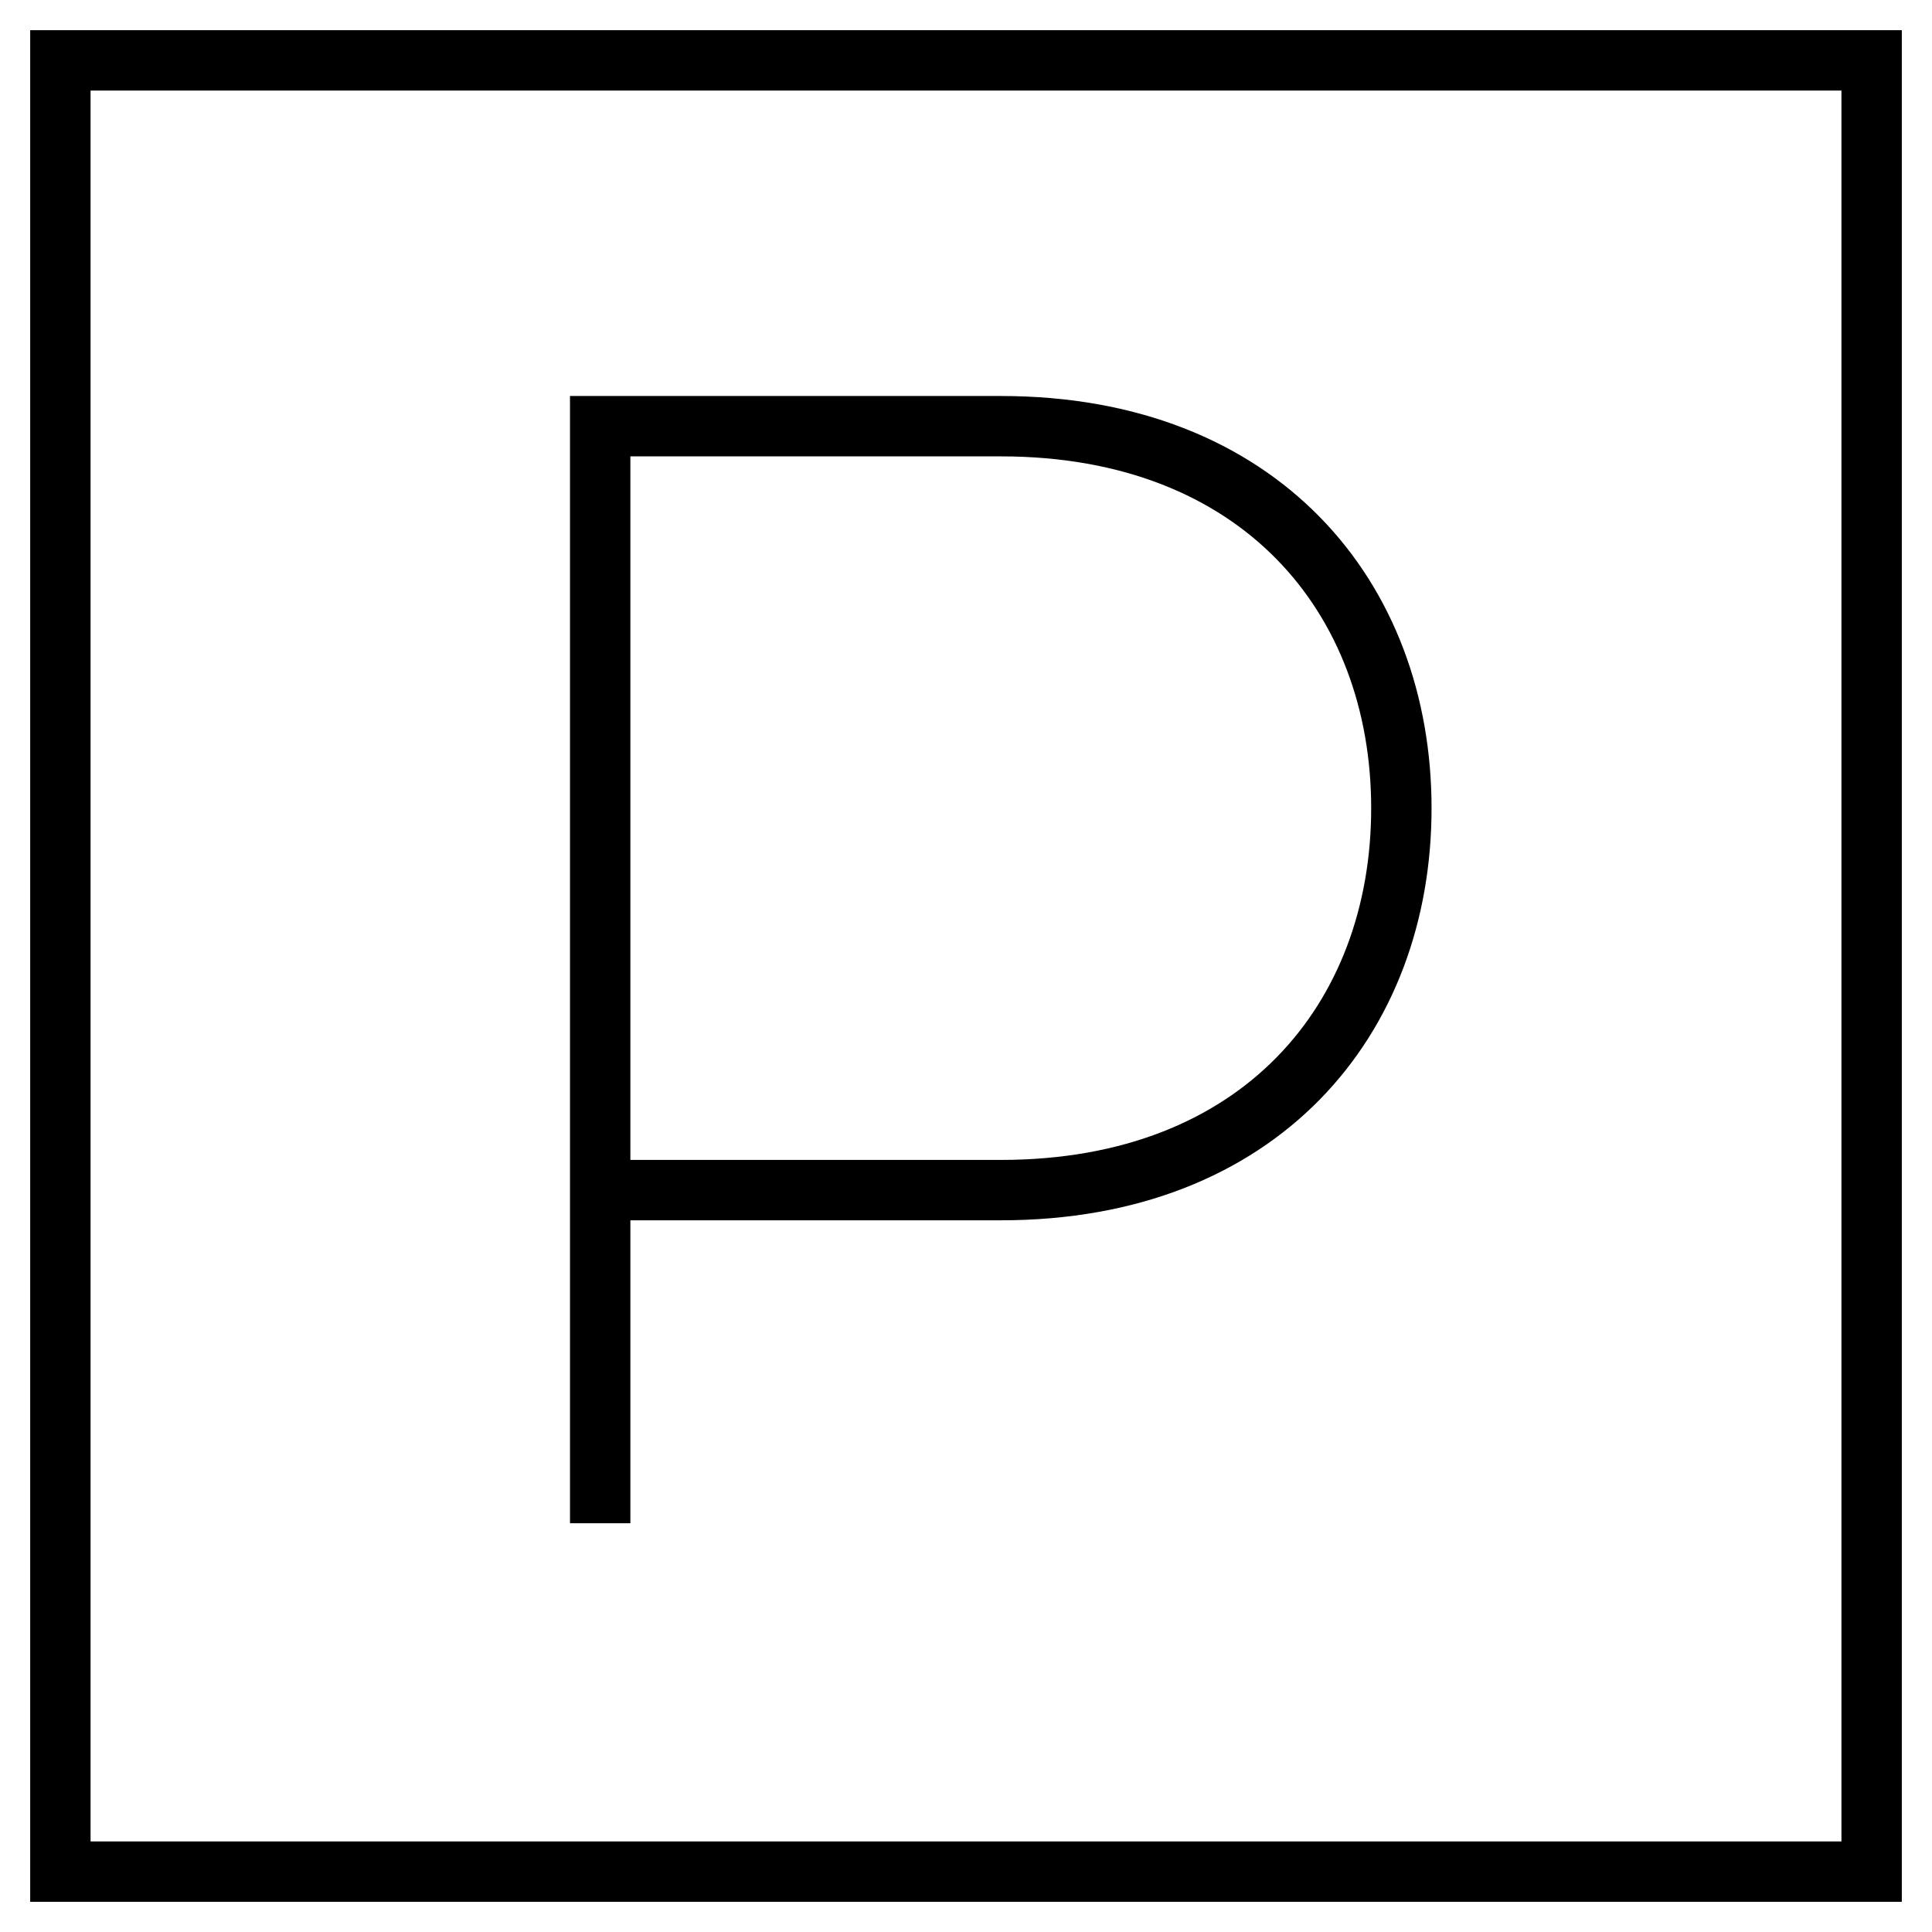
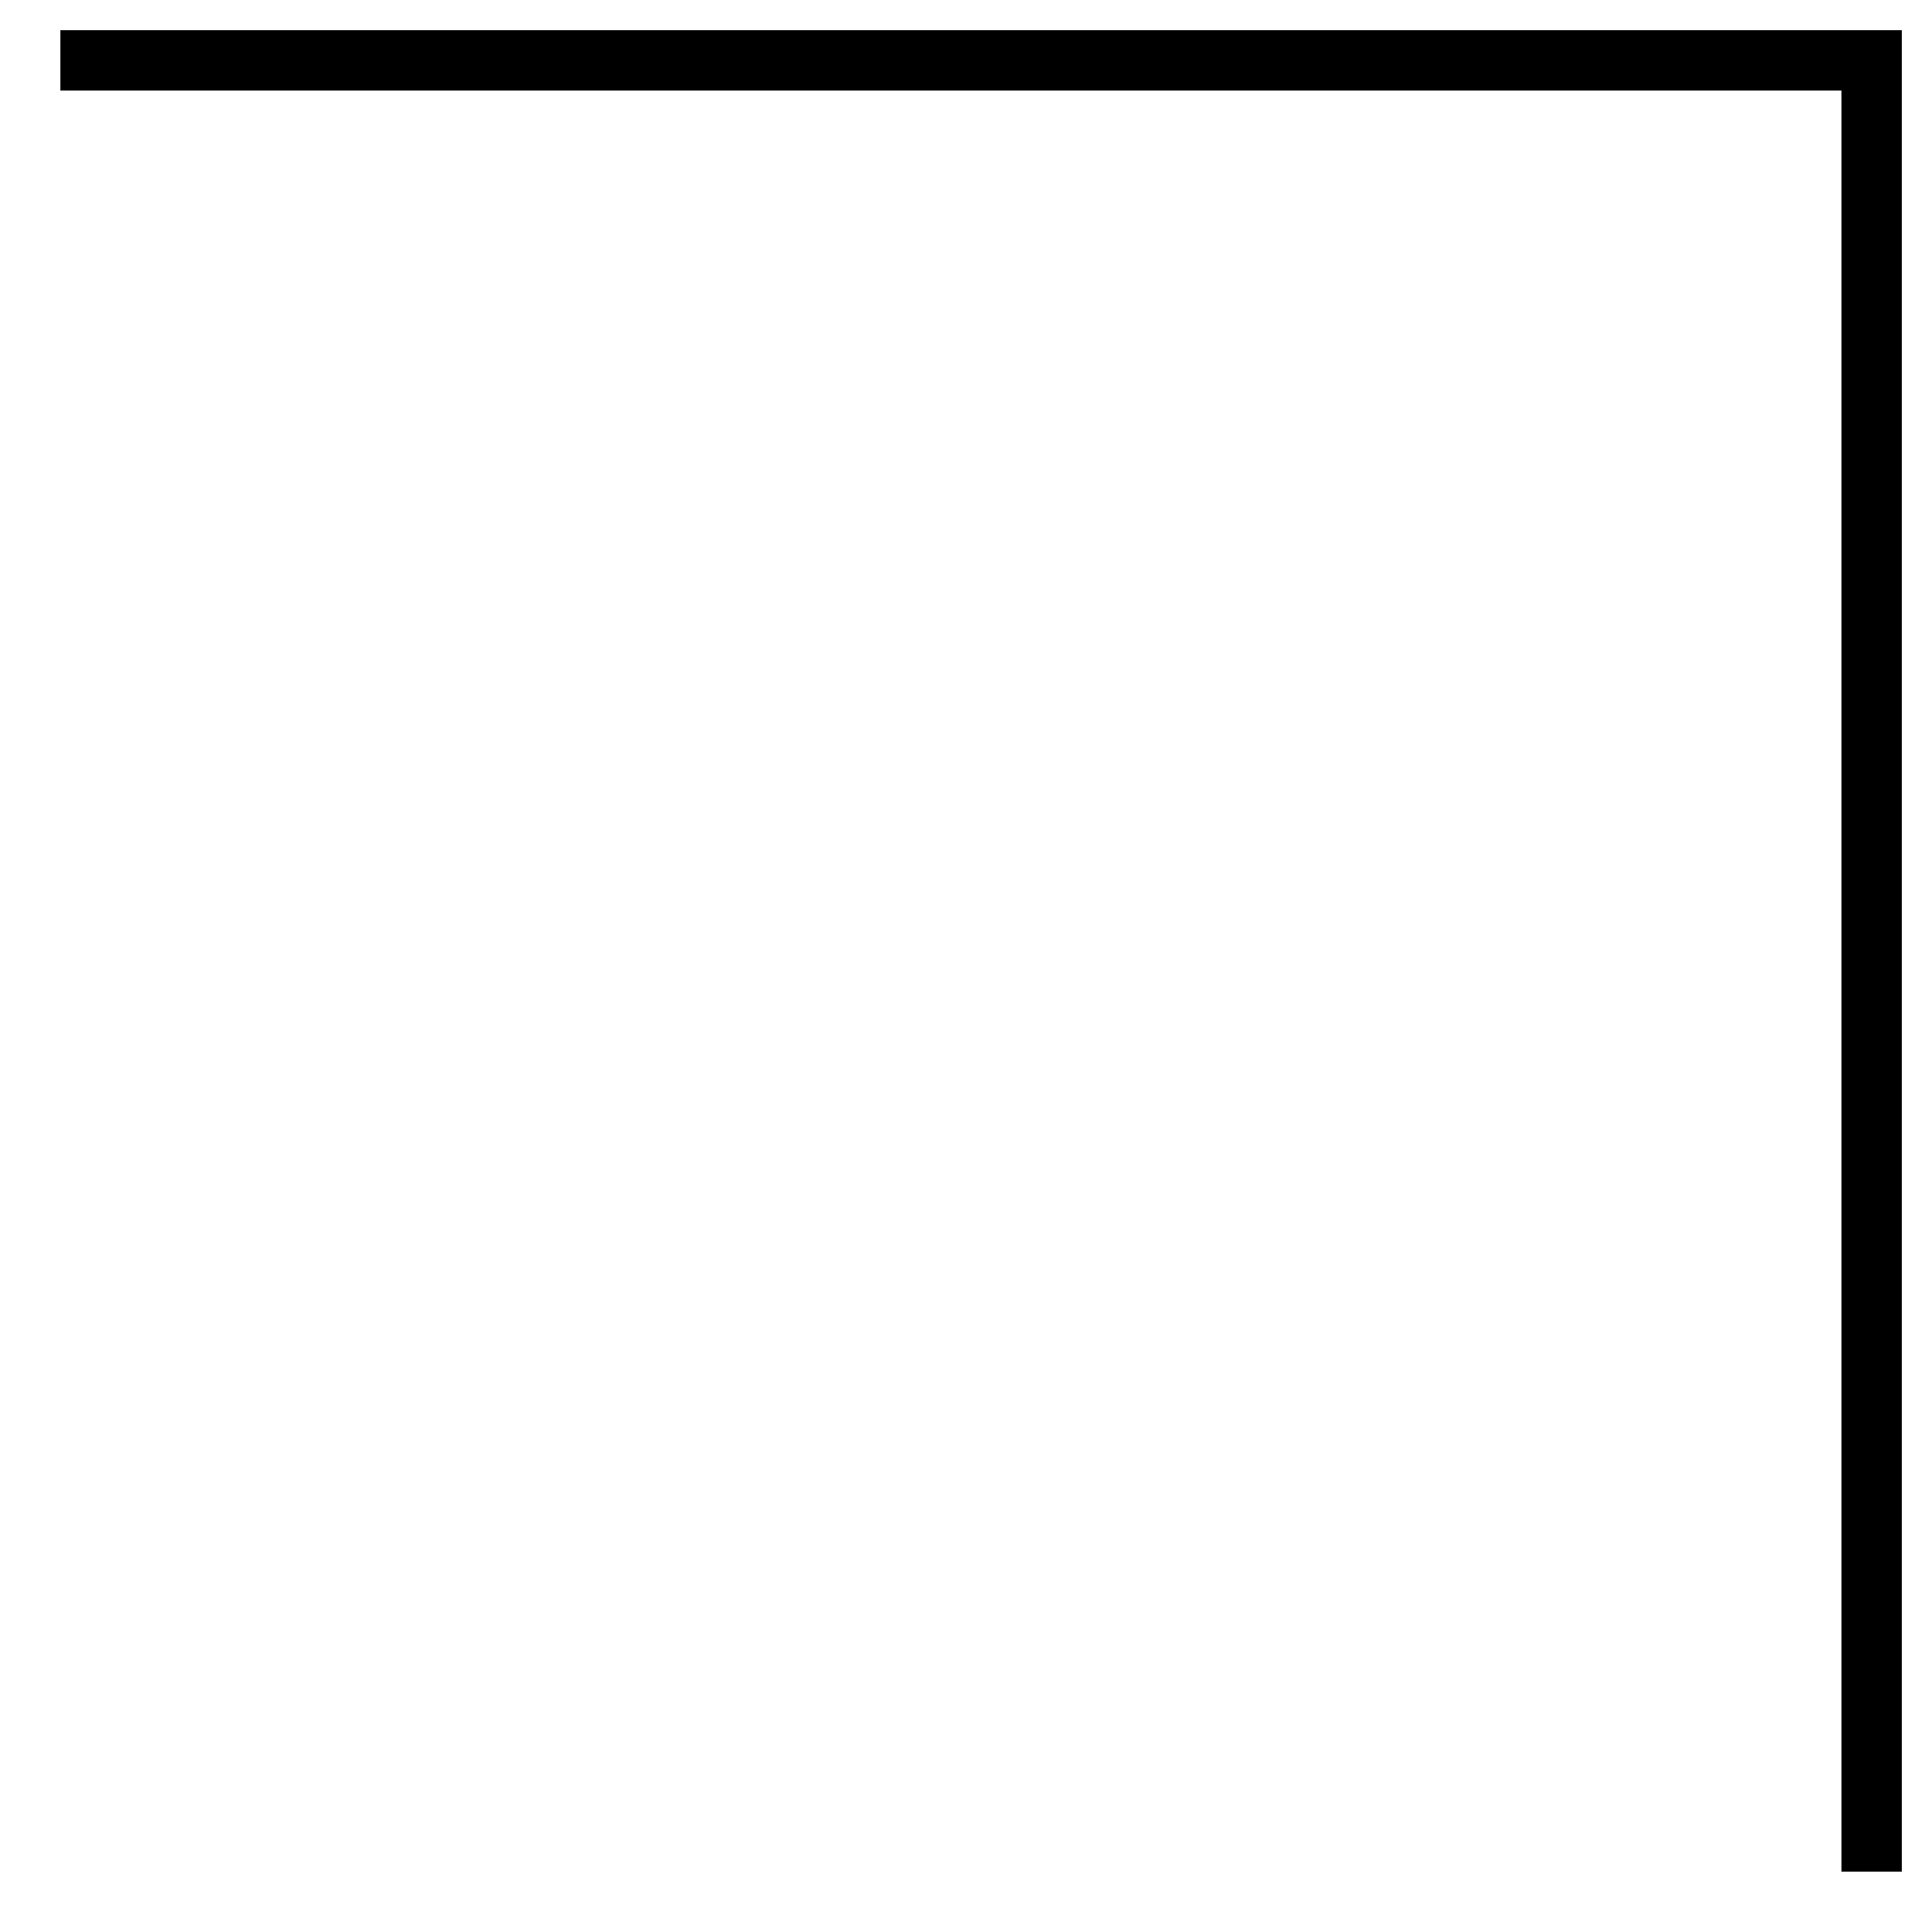
<svg xmlns="http://www.w3.org/2000/svg" width="30" height="30" viewBox="0 0 32 32" fill="none">
-   <path d="M9.941 25.23V7.059H16.578C20.864 7.059 23.211 9.893 23.211 13.386C23.211 16.878 20.875 19.712 16.578 19.712H10" stroke="black" strokeLinecap="round" strokeLinejoin="round" />
-   <path d="M1 1H31V31H1V1Z" stroke="black" strokeLinecap="round" strokeLinejoin="round" />
+   <path d="M1 1H31V31V1Z" stroke="black" strokeLinecap="round" strokeLinejoin="round" />
</svg>